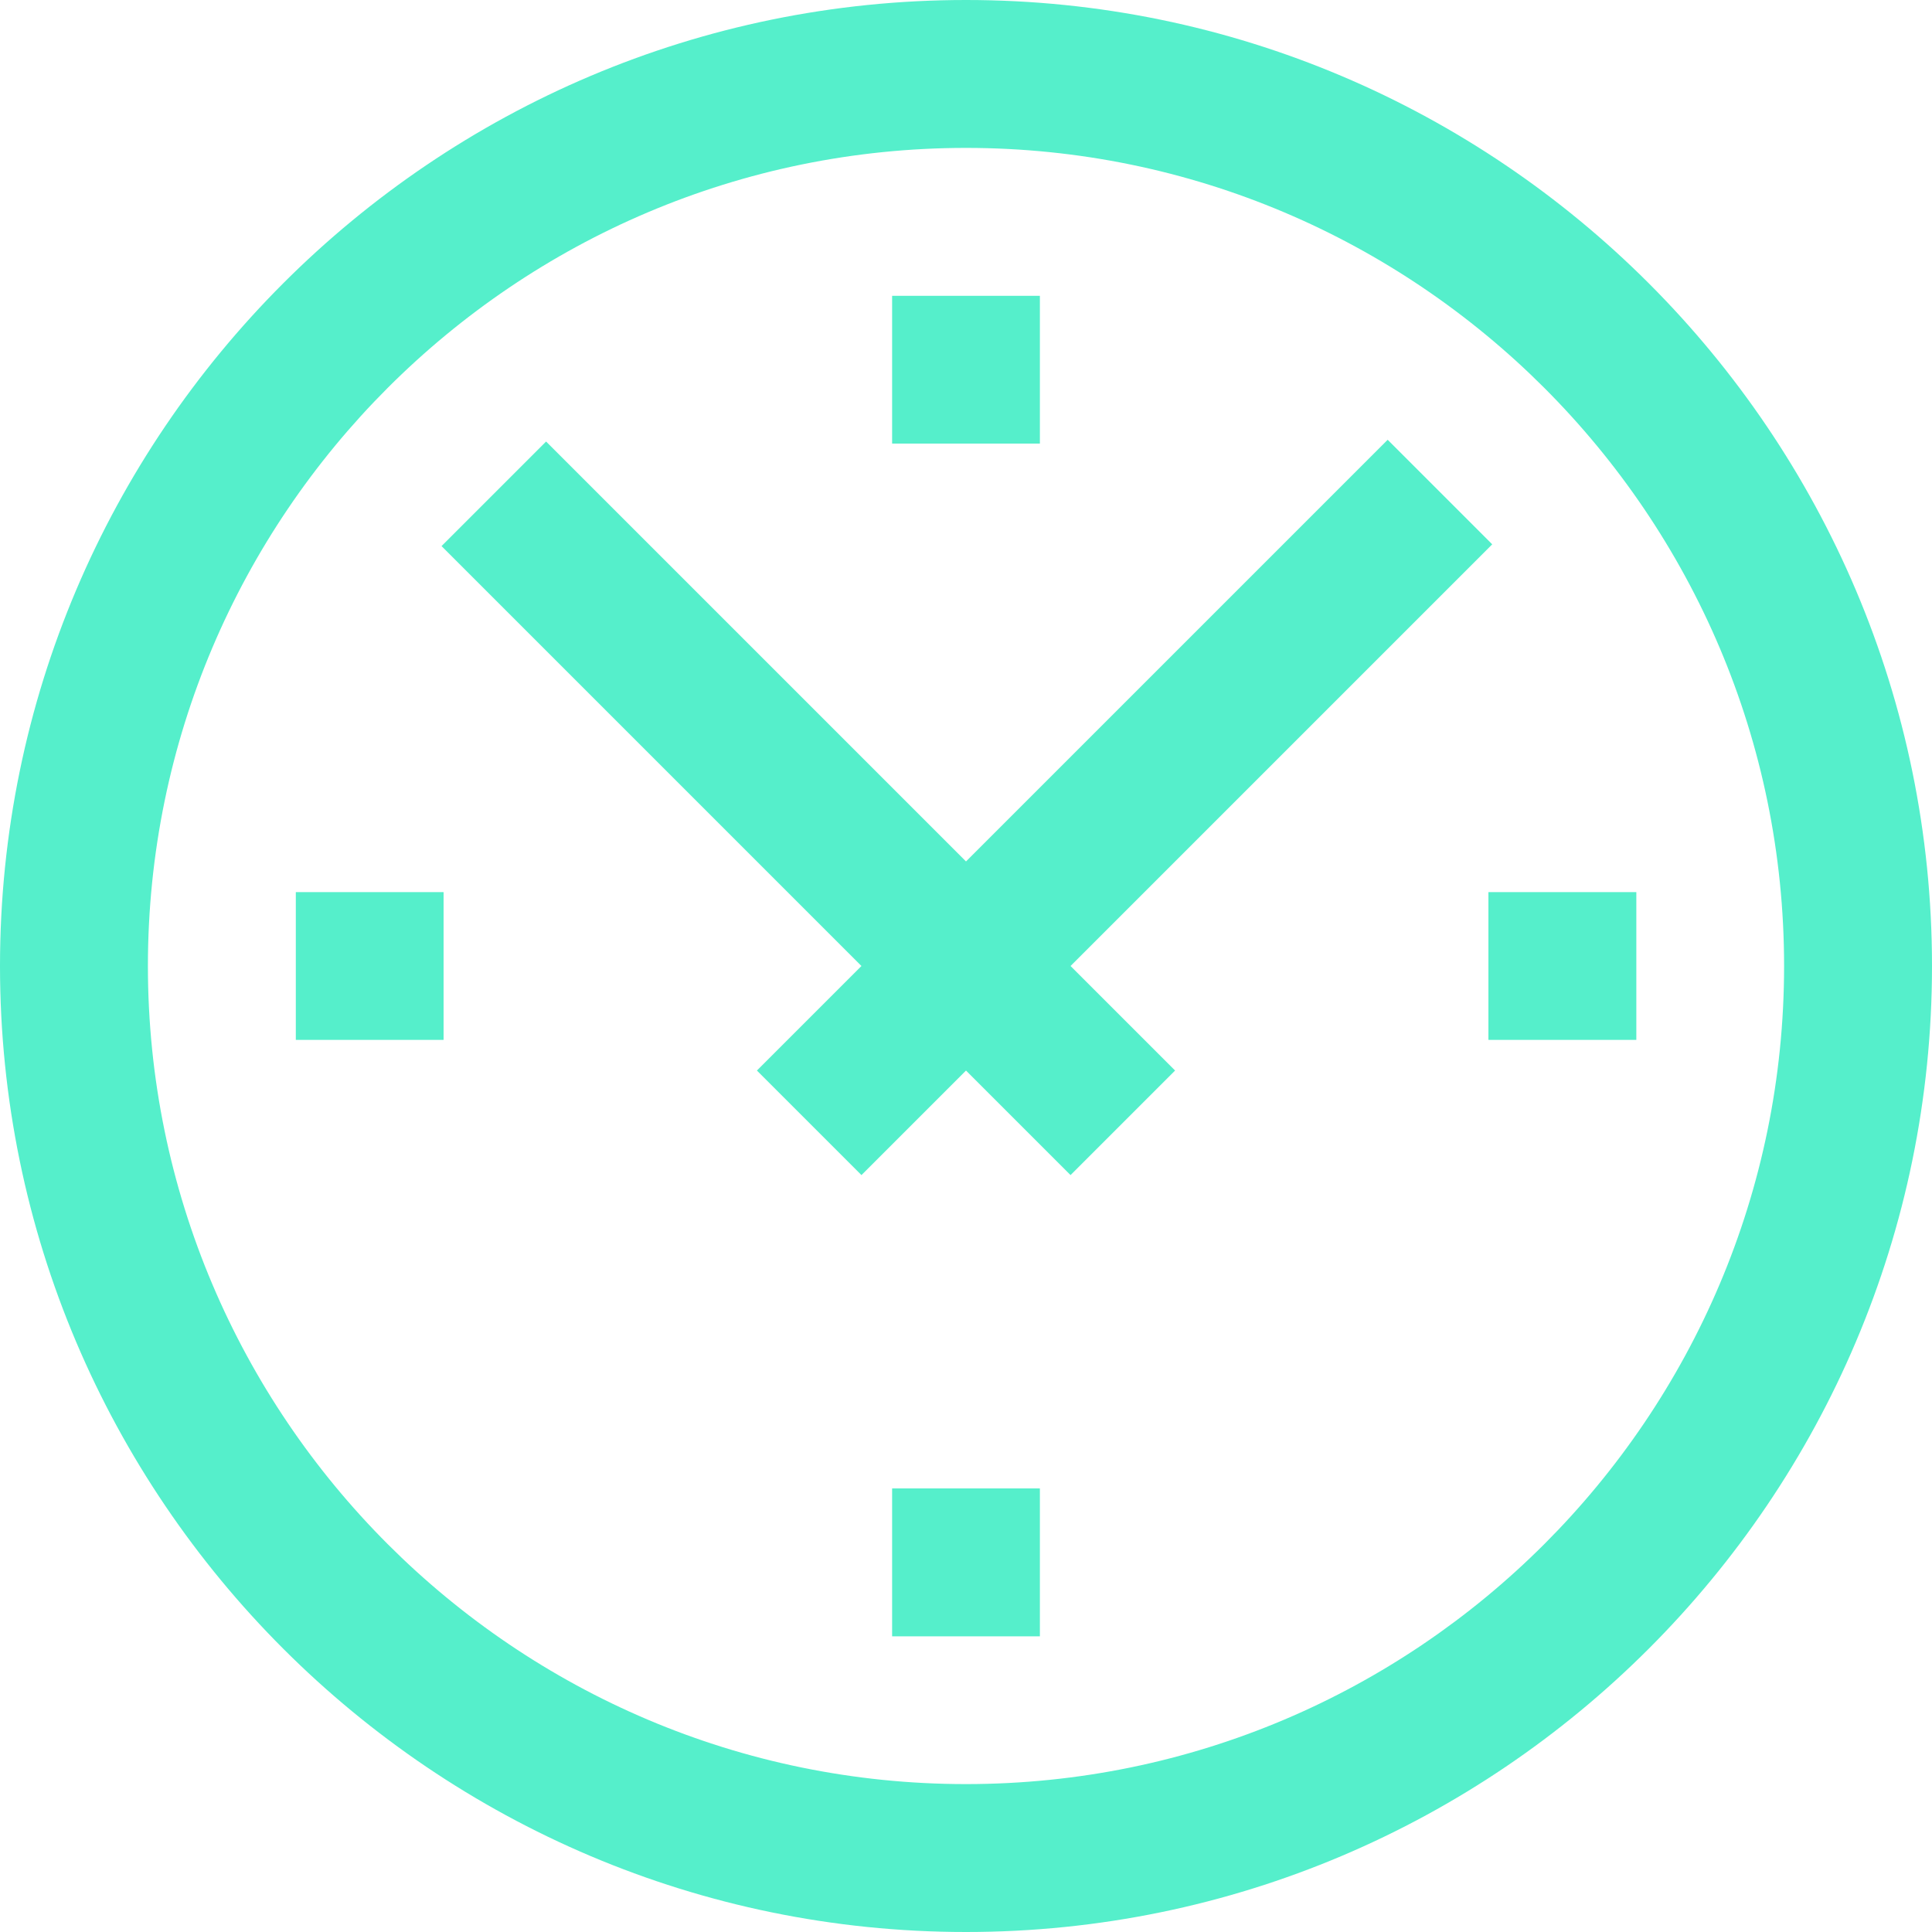
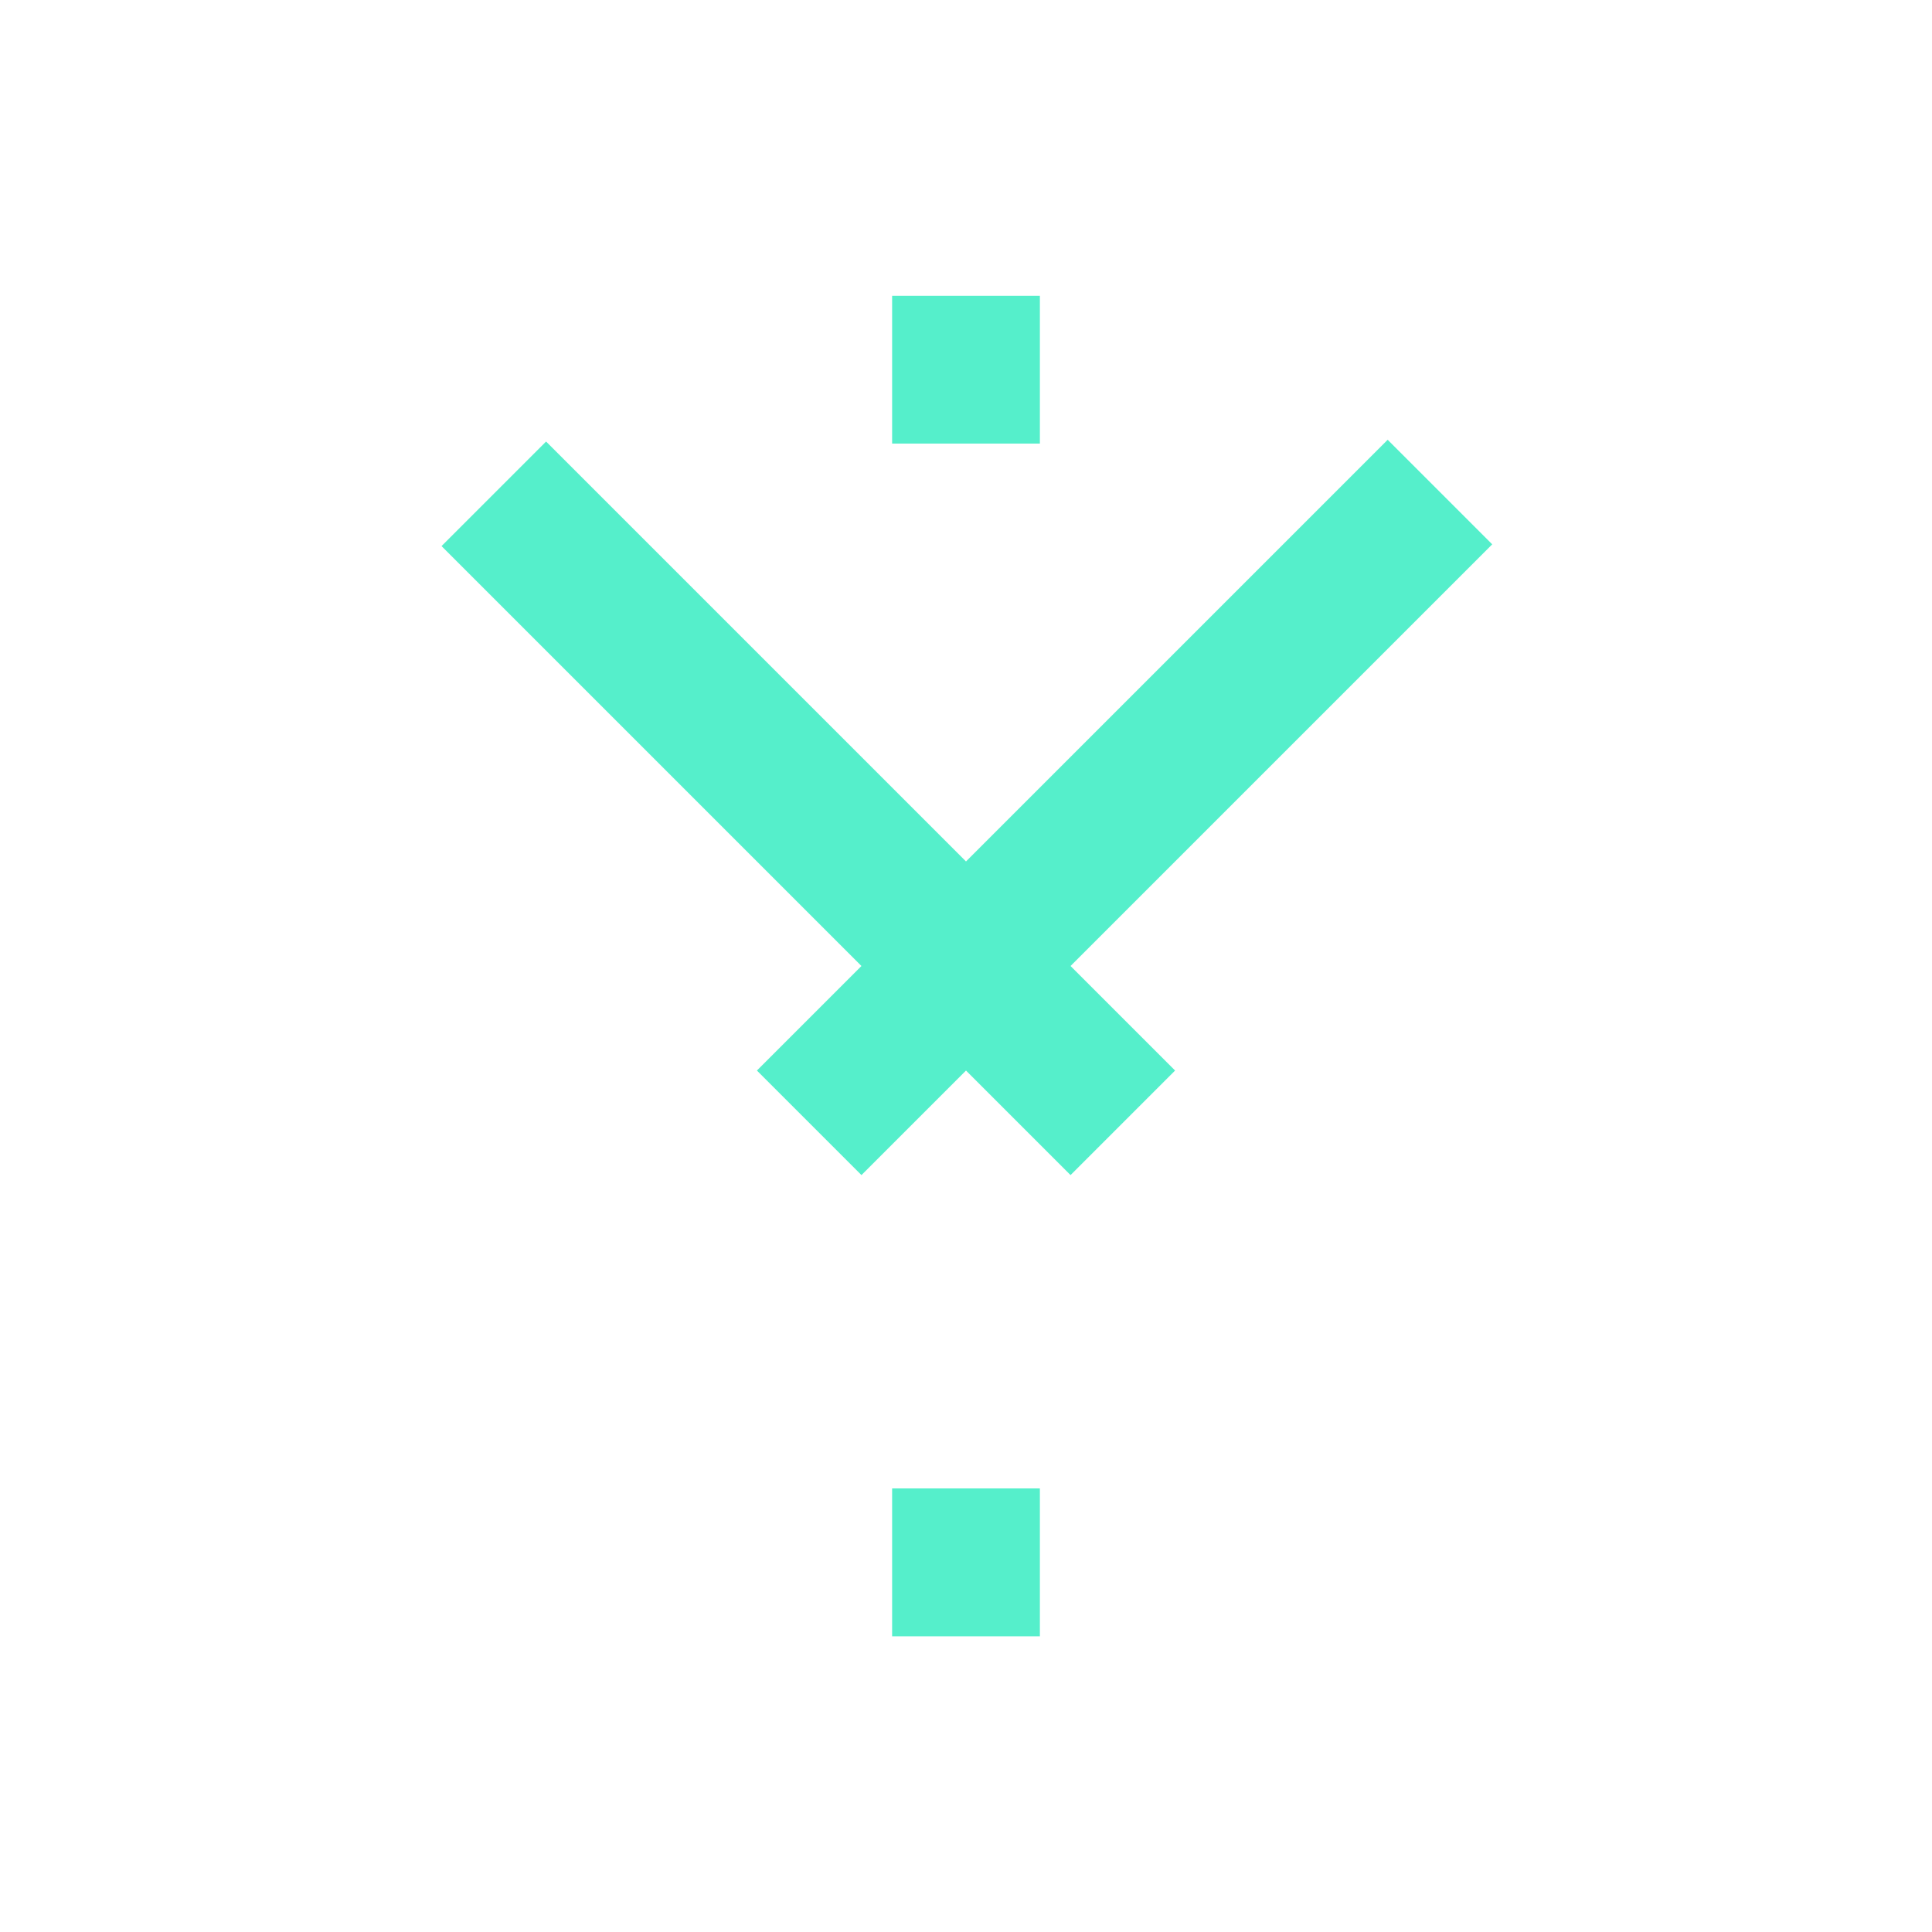
<svg xmlns="http://www.w3.org/2000/svg" xml:space="preserve" width="4.051mm" height="4.051mm" version="1.1" style="shape-rendering:geometricPrecision; text-rendering:geometricPrecision; image-rendering:optimizeQuality; fill-rule:evenodd; clip-rule:evenodd" viewBox="0 0 13232 13232">
  <defs>
    <style type="text/css">
   
    .fil0 {fill:#55EFCB}
   
  </style>
  </defs>
  <g id="Слой_x0020_1">
    <g id="_914784368">
-       <path class="fil0" d="M6616 0c-3648,0 -6616,2968 -6616,6616 0,3648 2968,6616 6616,6616 3648,0 6616,-2968 6616,-6616 0,-3648 -2968,-6616 -6616,-6616zm0 12219c-3090,0 -5603,-2514 -5603,-5603 0,-3090 2514,-5603 5603,-5603 3090,0 5603,2514 5603,5603 0,3090 -2514,5603 -5603,5603z" />
      <polygon class="fil0" points="10220,3728 9504,3012 6616,5900 3740,3024 3024,3740 5900,6616 5184,7332 5900,8048 6616,7332 7332,8048 8048,7332 7332,6616 " />
      <polygon class="fil0" points="6110,2026 7122,2026 7122,3038 6110,3038 " />
      <polygon class="fil0" points="6110,10194 7122,10194 7122,11207 6110,11207 " />
-       <polygon class="fil0" points="2026,6110 3038,6110 3038,7122 2026,7122 " />
-       <polygon class="fil0" points="10194,6110 11207,6110 11207,7122 10194,7122 " />
    </g>
  </g>
</svg>